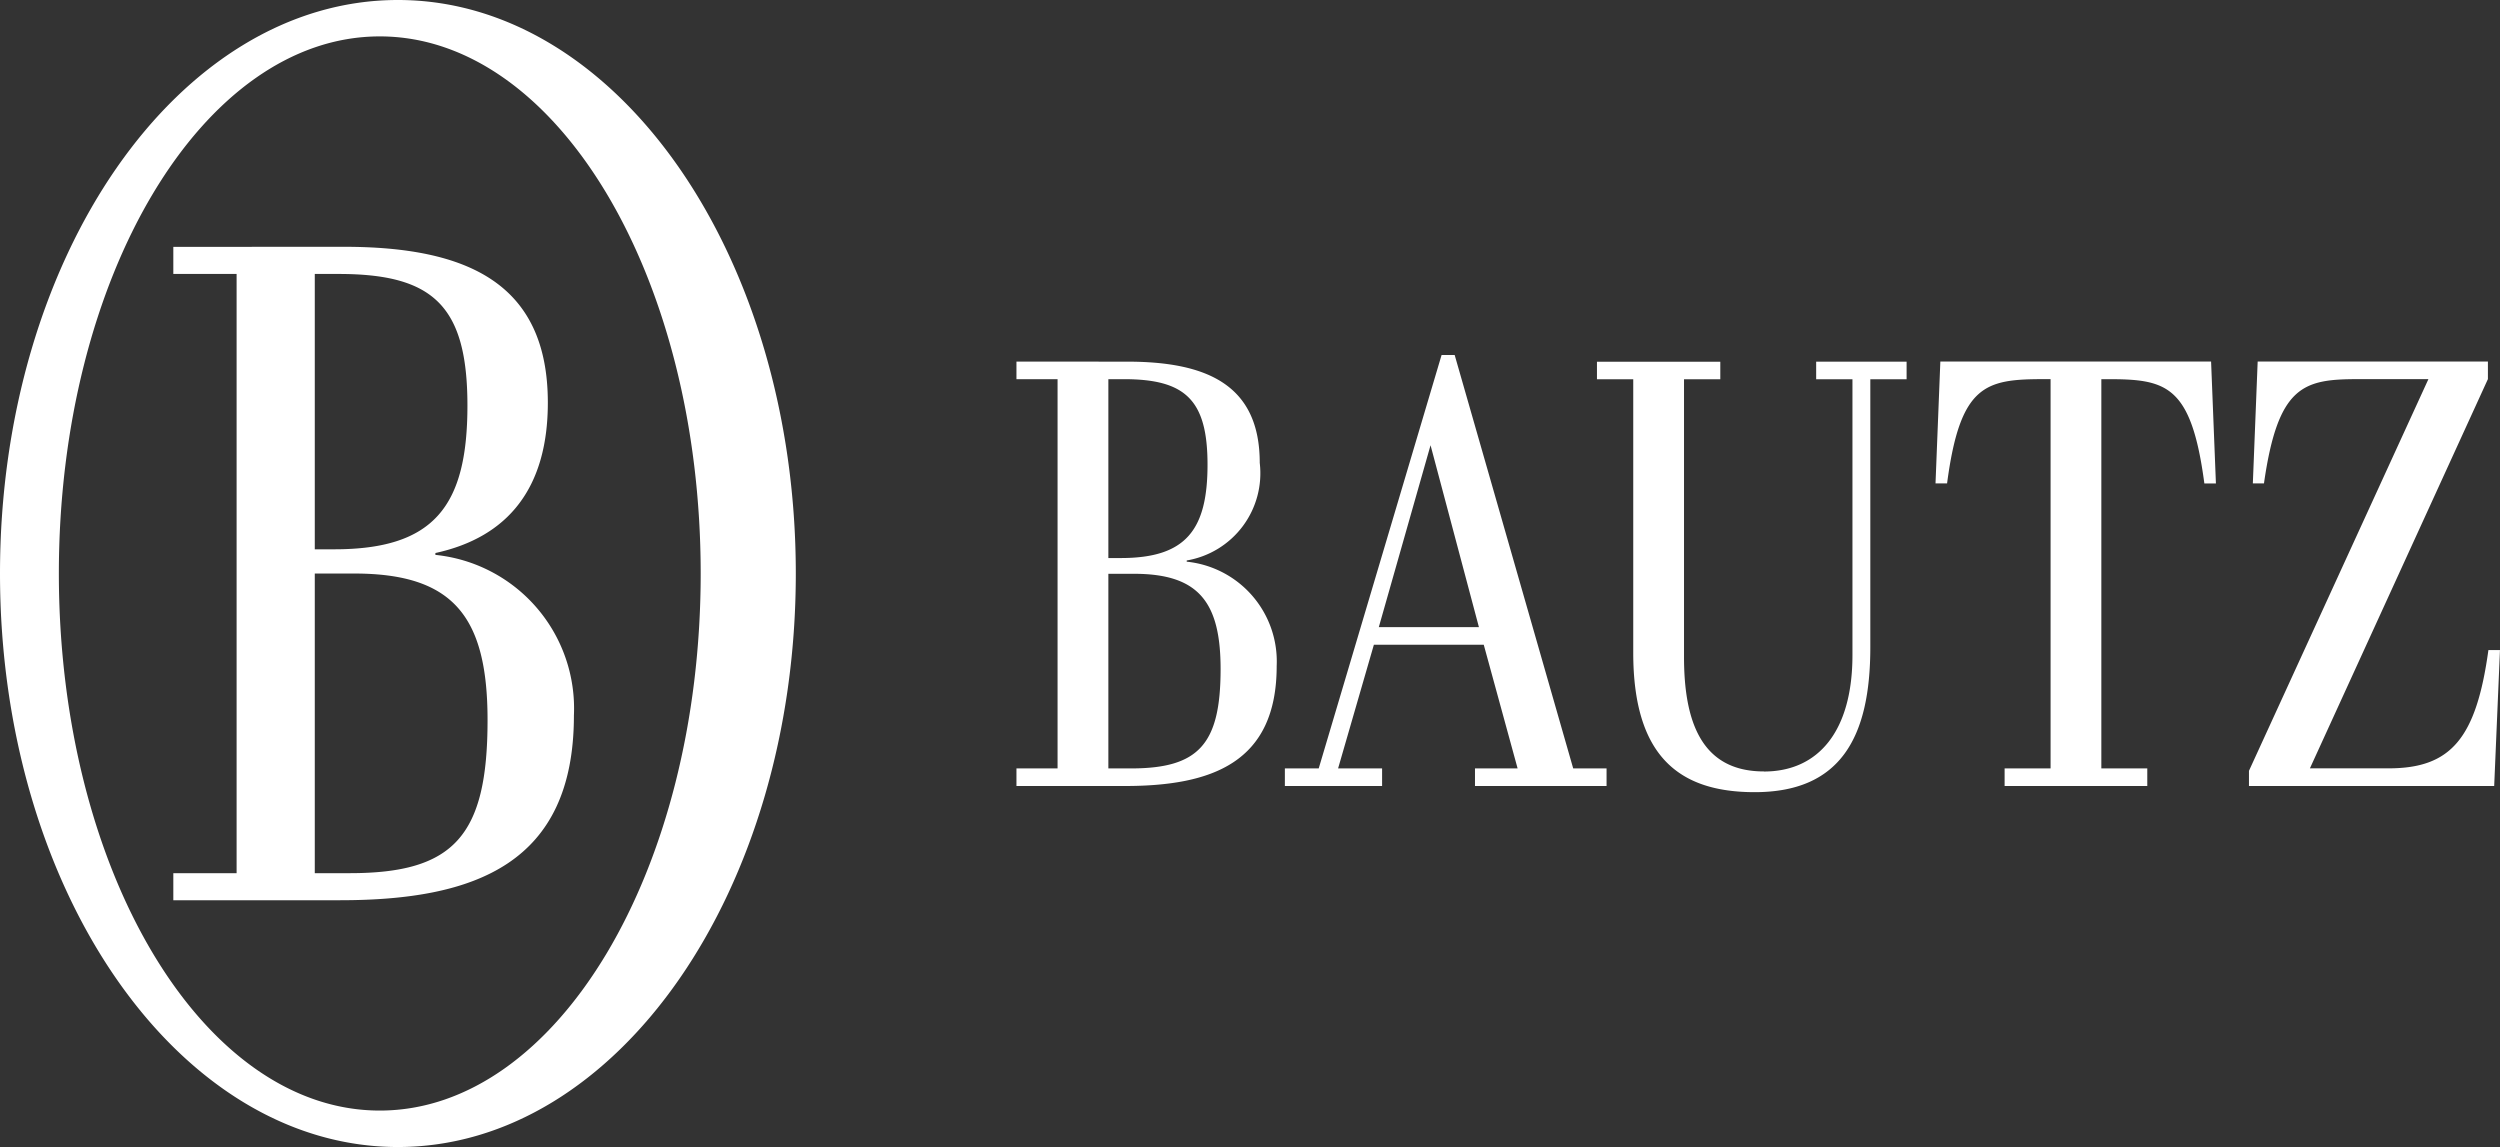
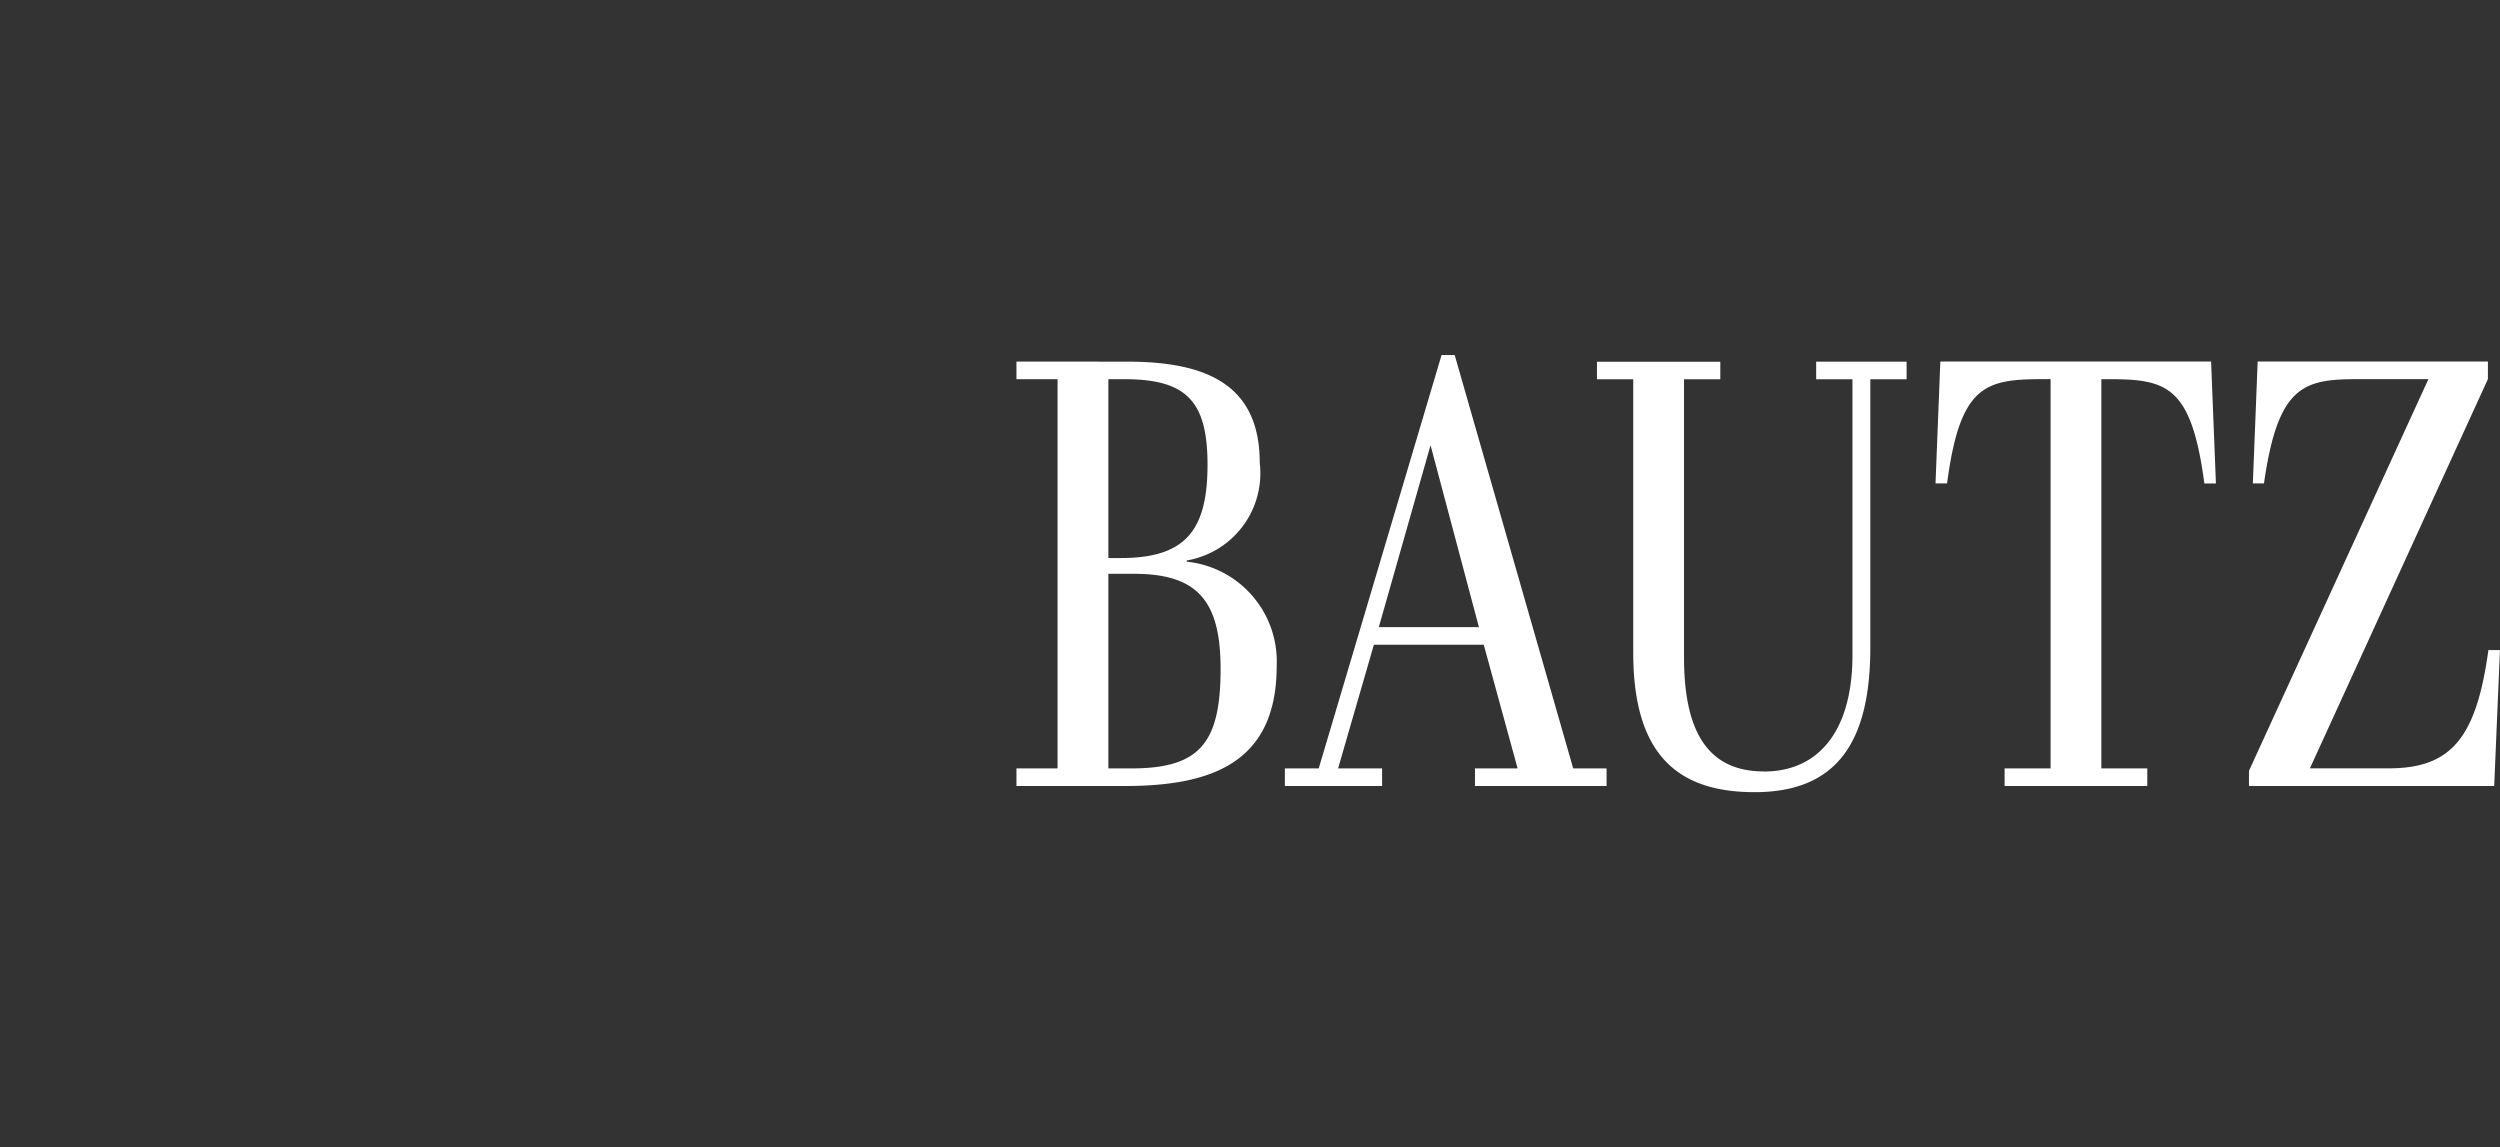
<svg xmlns="http://www.w3.org/2000/svg" width="86.472" height="39.673" viewBox="0 0 86.472 39.673">
  <rect x="0" y="0" width="86.472" height="39.673" fill="#333333" stroke="none" />
  <g id="logo-bautz-dark" transform="translate(-1.84)">
    <path id="Caminho_2662" data-name="Caminho 2662" d="M461.216,336.766h-7.963l-.167,4.215h.385c.485-3.4,1.372-3.607,3.263-3.607h2.425l-6.207,13.548v.524h8.482l.2-4.7h-.4c-.419,3.041-1.288,4.09-3.447,4.09H455.06l6.157-13.464v-.608Zm-9.57,0h-9.369l-.167,4.215h.4c.451-3.418,1.322-3.607,3.346-3.607h.234v13.464H444.5v.608h4.935v-.608h-1.589V337.375h.217c2.024,0,2.894.189,3.346,3.607h.4l-.167-4.215Zm-15.475,14.177c-2.192,0-2.76-1.783-2.76-3.964v-9.6h1.255v-.608H430.4v.608h1.255v9.458c0,3.586,1.589,4.823,4.2,4.823,2.978,0,4-1.908,4-5.012v-9.27h1.255v-.608h-3.128v.608h1.255v9.542c0,2.621-1.171,4.026-3.062,4.026Zm-11.527-11.283,1.673,6.292h-3.463l1.79-6.292Zm3.011,11.178-1.171-4.278h-3.8l-1.238,4.278h1.522v.608h-3.363v-.608h1.171l4.25-14.3h.452l4.1,14.3h1.154v.608h-4.551v-.608ZM413.5,337.375h.536c2.125,0,2.894.713,2.894,2.957,0,2.265-.753,3.23-2.995,3.23H413.5v-6.186Zm0,6.732h.887c2.225,0,2.995.965,2.995,3.293,0,2.6-.753,3.439-3.1,3.439H413.5v-6.732Zm-3.179-7.34v.608h1.422v13.464h-1.422v.608h3.748c3.028,0,5.253-.818,5.253-4.152a3.468,3.468,0,0,0-3.112-3.607v-.042a3.06,3.06,0,0,0,2.526-3.377c0-2.684-1.807-3.5-4.584-3.5Z" transform="translate(-373.323 -324.26)" fill="#fff" fill-rule="evenodd" />
-     <path id="Caminho_2663" data-name="Caminho 2663" d="M431.084,165.251c7.6,0,13.763,8.881,13.763,19.837s-6.162,19.837-13.763,19.837-13.763-8.881-13.763-19.837,6.162-19.837,13.763-19.837Zm-.627,1.259c-6.128,0-11.1,8.317-11.1,18.577s4.968,18.577,11.1,18.577,11.1-8.317,11.1-18.577-4.968-18.577-11.1-18.577Zm-2.248,8.217v9.524h.67c3.451,0,4.61-1.485,4.61-4.972,0-3.454-1.185-4.552-4.456-4.552Zm0,10.363v10.363h1.211c3.606,0,4.765-1.291,4.765-5.295,0-3.584-1.185-5.069-4.61-5.069Zm-4.893-11.3v.936h2.189v20.727h-2.189v.936h5.769c4.662,0,8.087-1.259,8.087-6.392a5.339,5.339,0,0,0-4.791-5.553v-.065c2.524-.549,3.889-2.26,3.889-5.2,0-4.132-2.782-5.392-7.057-5.392Z" transform="translate(-415.481 -165.251)" fill="#fff" fill-rule="evenodd" />
  </g>
</svg>